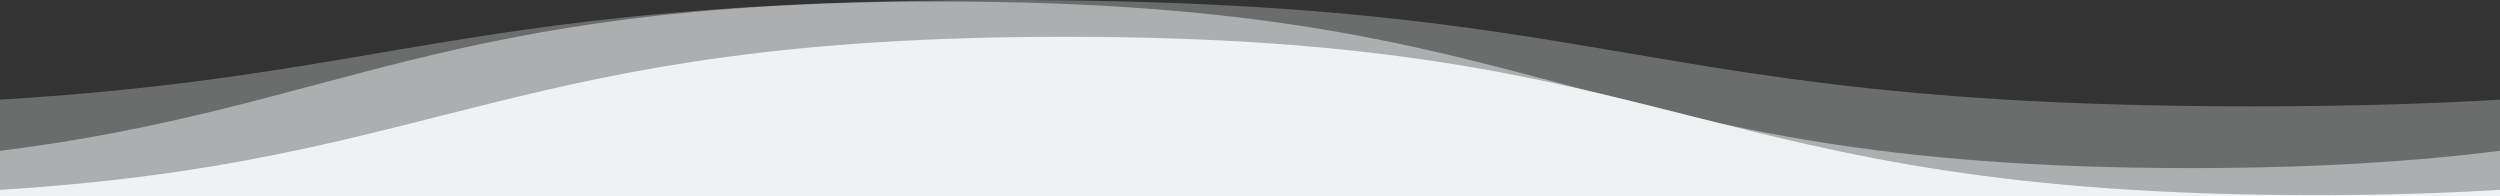
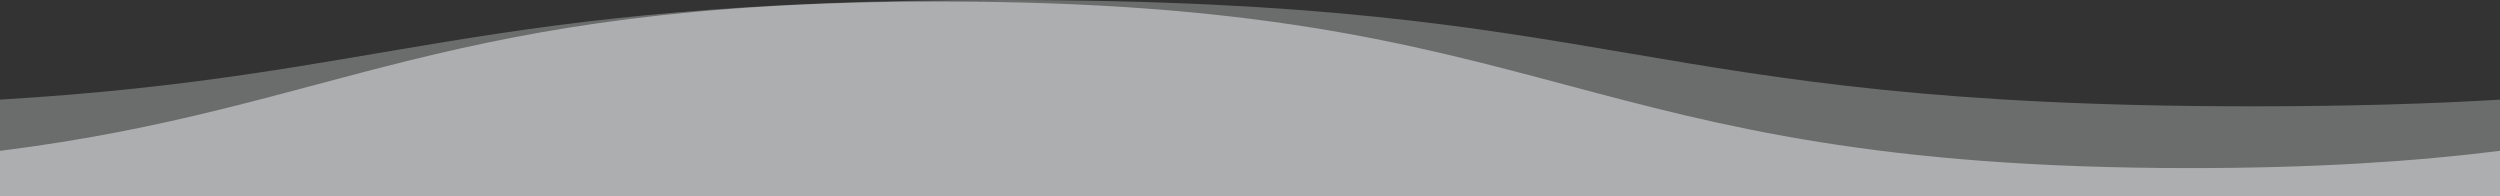
<svg xmlns="http://www.w3.org/2000/svg" width="1631px" height="128px" viewBox="0 0 1631 128" version="1.1">
  <rect x="0" y="0" width="1631" height="128" fill="#333333" stroke="none" />
  <title>image</title>
  <g id="Page-1" stroke="none" stroke-width="1" fill="none" fill-rule="evenodd">
    <g id="rudigital-lp-inklusion" transform="translate(20, -406)" fill="#EFF1F2" fill-rule="nonzero">
      <g id="image" transform="translate(795.5, 470) rotate(-180) translate(-795.5, -470) translate(-20, 406)">
        <path d="M0,62.99 C46.139,60.252 98.841,58.633 161.087,58.633 C568.837,58.633 568.837,128 976.587,128 C1322.091,128 1374.882,78.214 1631,63.014 L1631,0 L0,0 L0,62.99 Z" id="Path" opacity="0.3" />
        <path d="M0,29.601 C55.378,22.672 120.49,18.338 201.862,18.338 C609.612,18.338 609.612,127 1017.362,127 C1343.727,127 1408.904,57.4 1631,29.589 L1631,0 L0,0 L0,29.601 Z" id="Path" opacity="0.5" />
-         <path d="M0,0 L0,4.165 C35.933,1.96 75.689,0.723 120.312,0.723 C528.062,0.723 528.062,104 935.812,104 C1298.964,104 1338.681,22.101 1631,4.165 L1631,0 L0,0 Z" id="Path" />
      </g>
    </g>
  </g>
</svg>